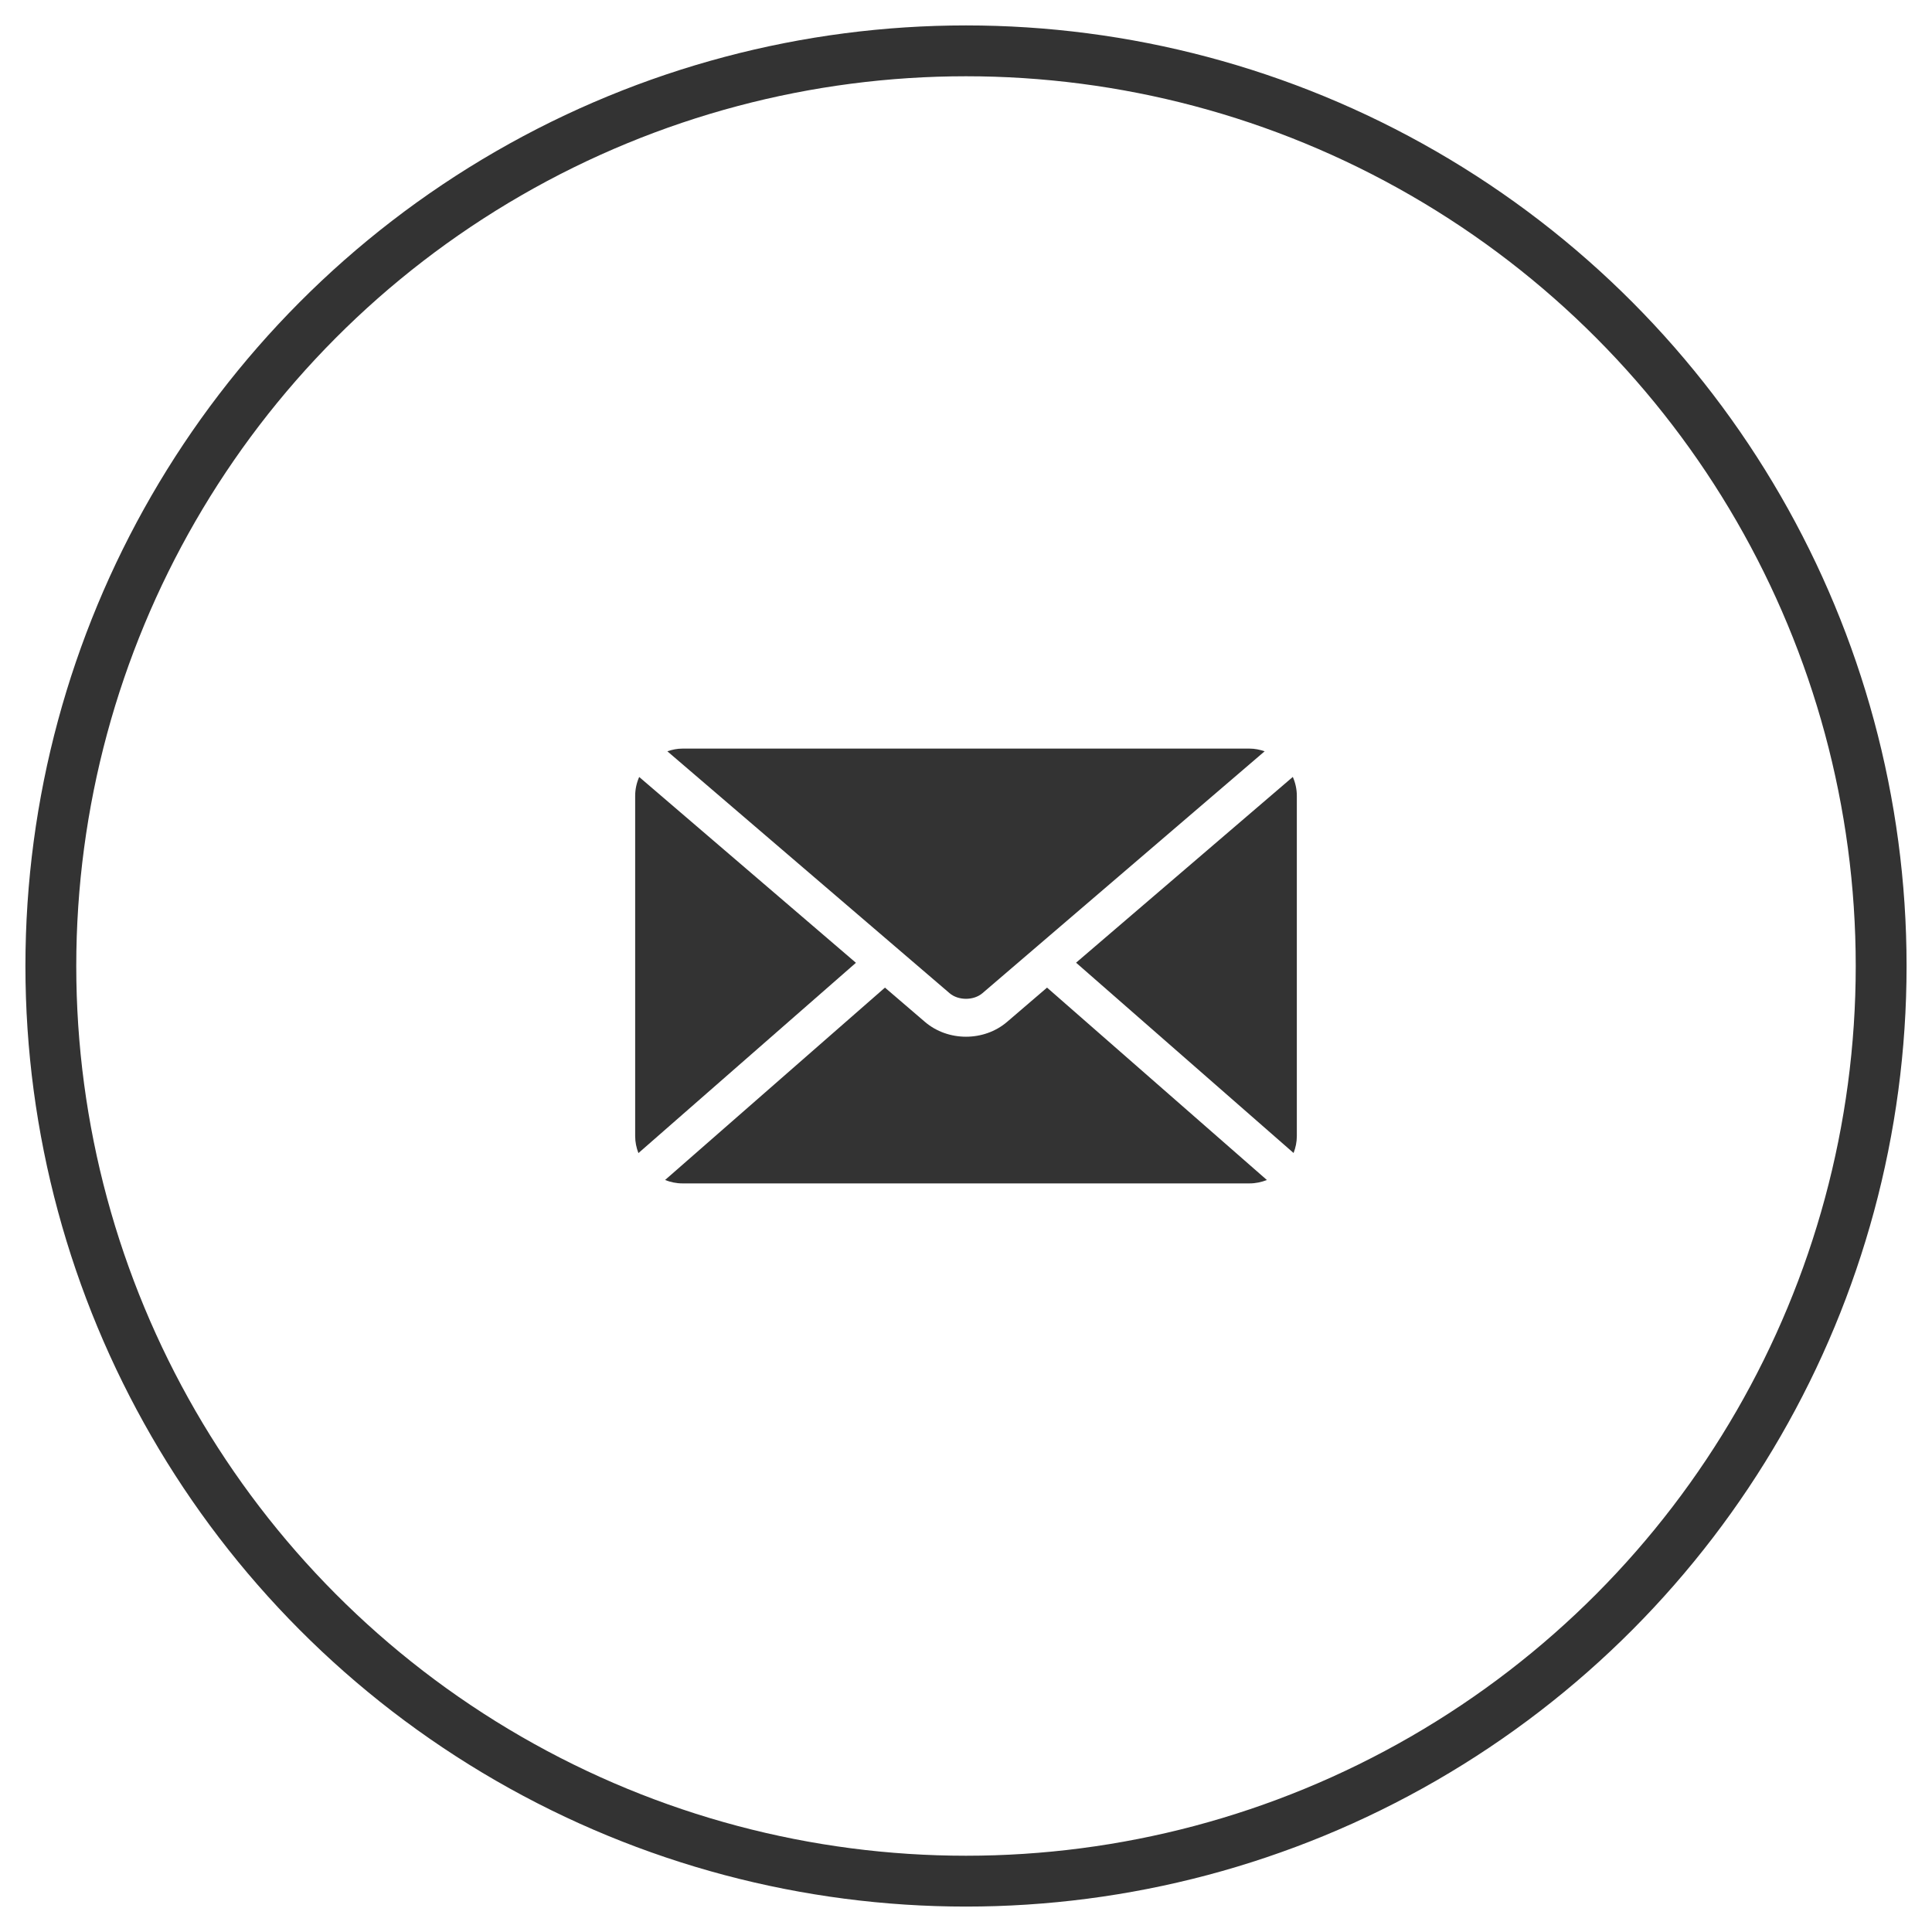
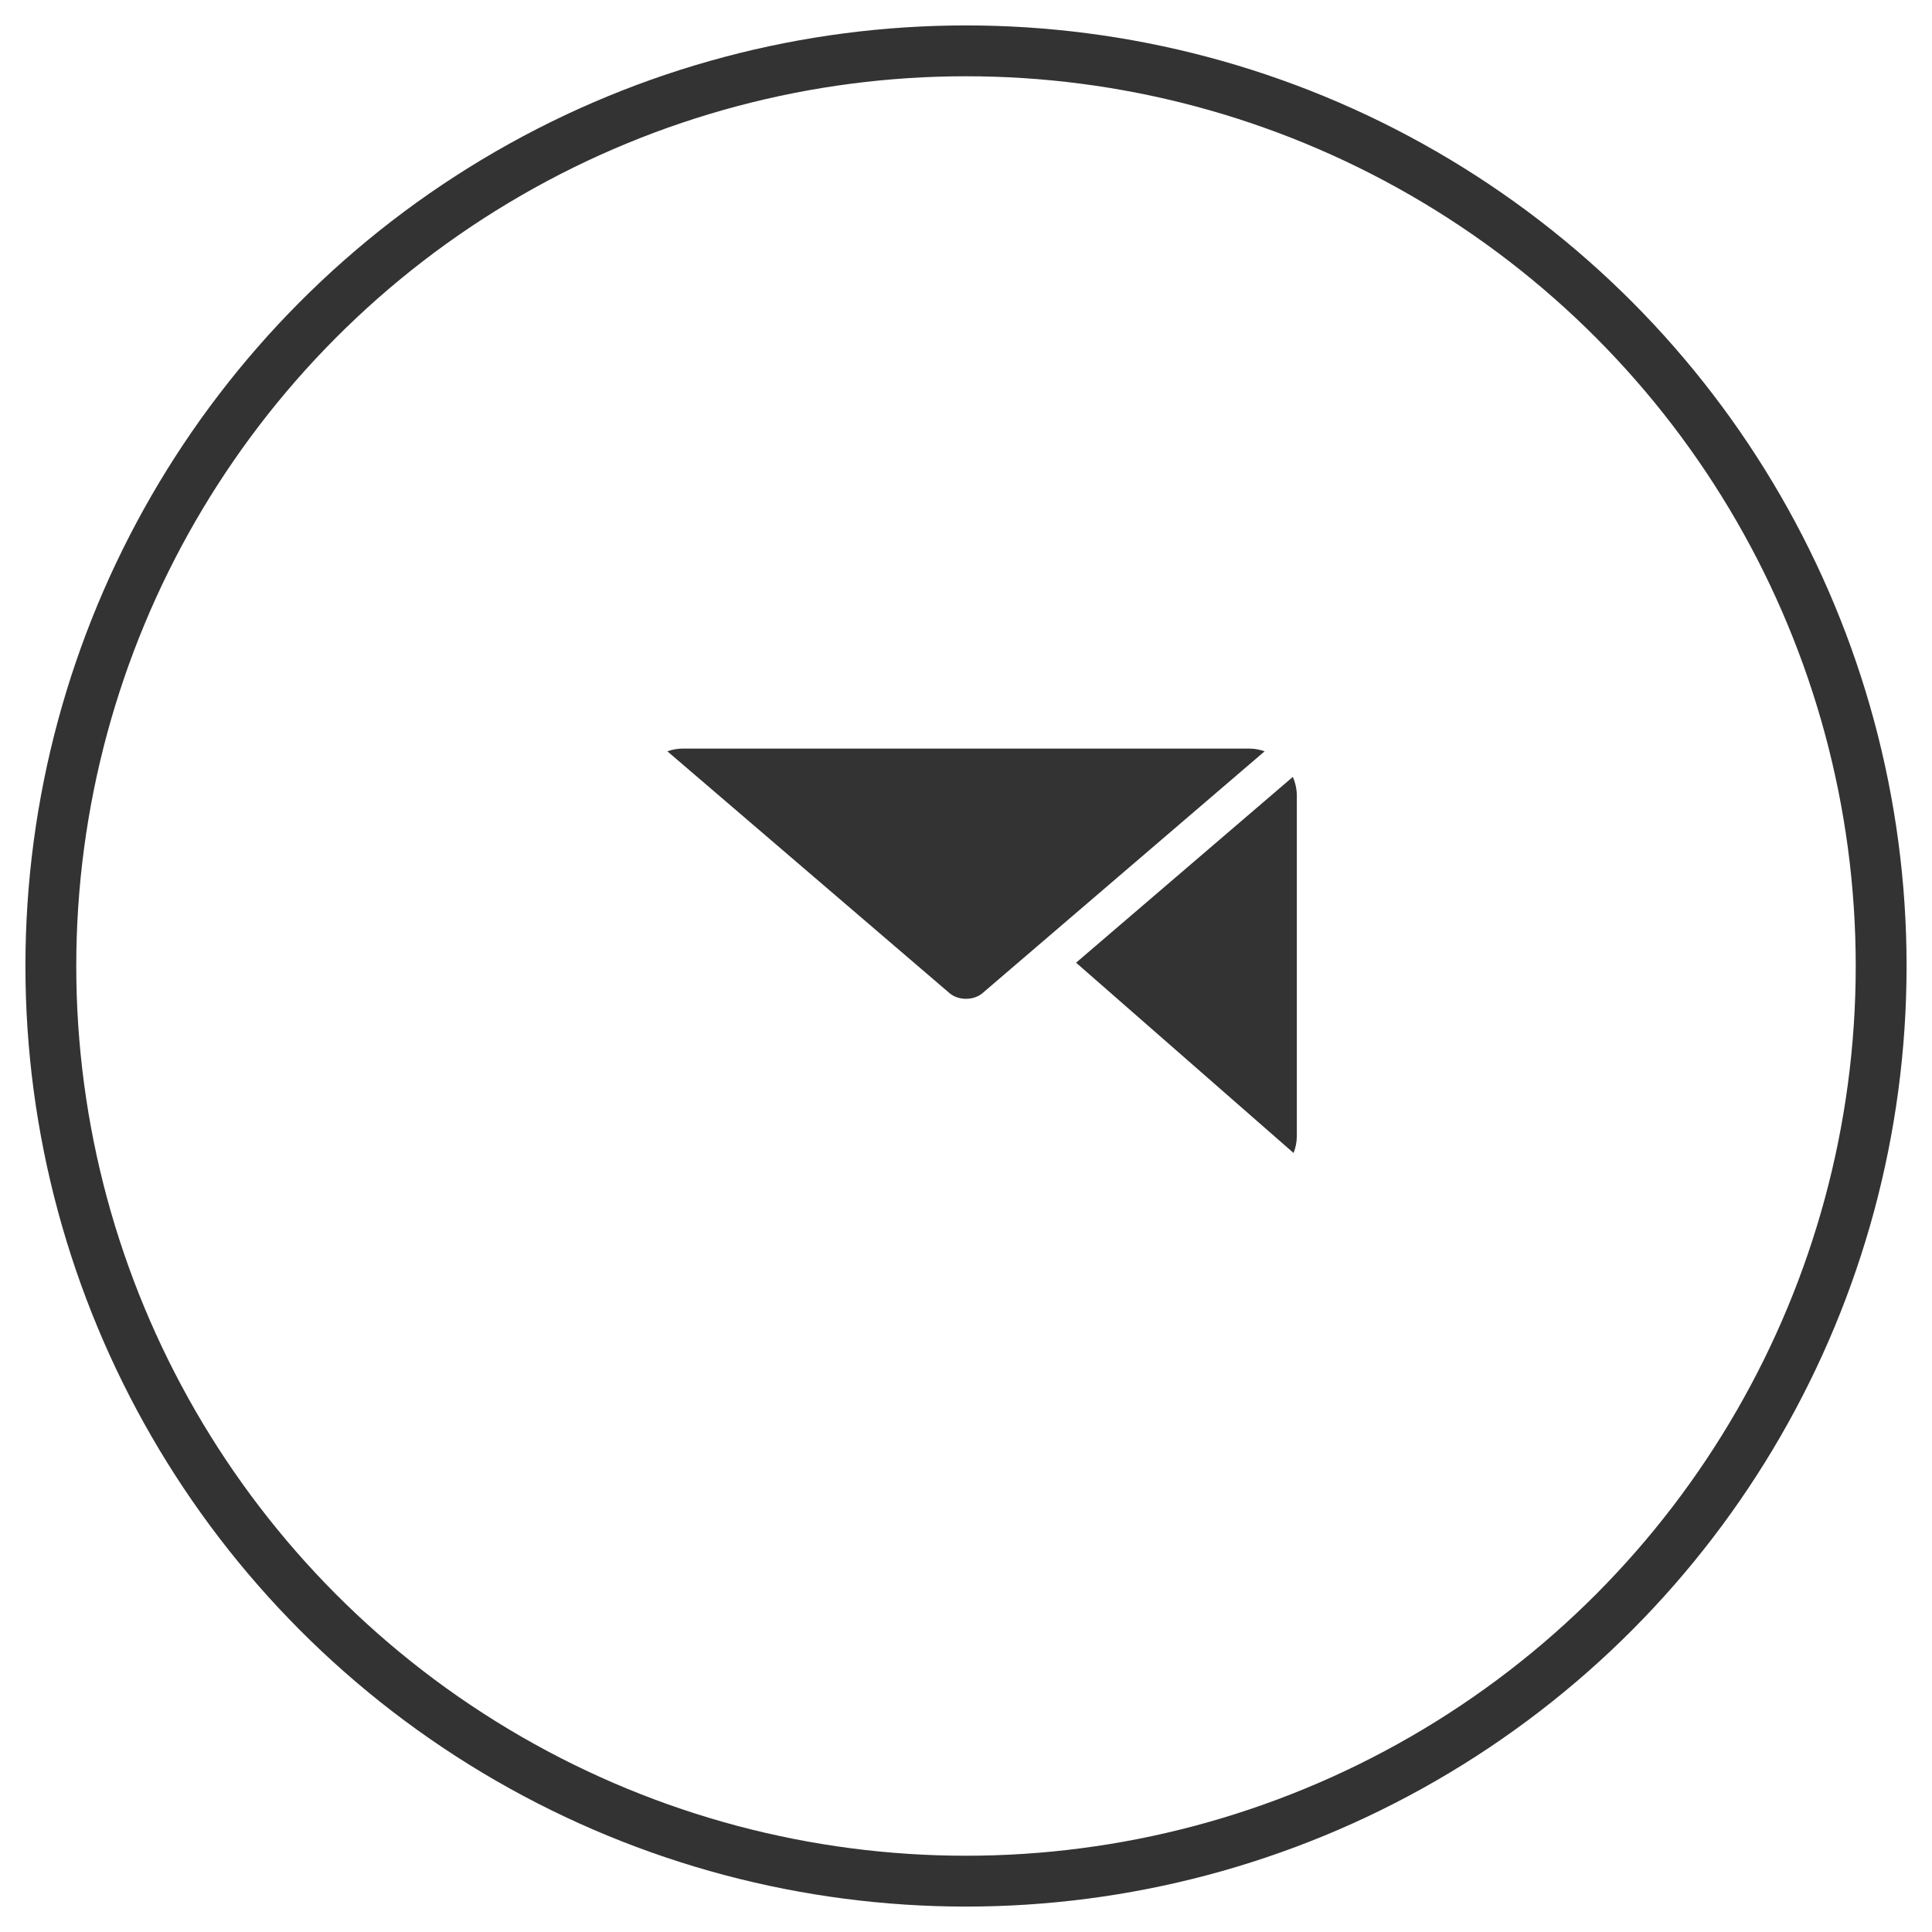
<svg xmlns="http://www.w3.org/2000/svg" version="1.1" id="レイヤー_1" x="0px" y="0px" width="38px" height="38px" viewBox="0 0 38 38" style="enable-background:new 0 0 38 38;" xml:space="preserve">
  <style type="text/css">
	.st0{fill:none;stroke:#333333;stroke-miterlimit:10;}
	.st1{fill-rule:evenodd;clip-rule:evenodd;fill:#333333;}
</style>
  <g>
    <circle class="st0" cx="19" cy="19" r="18" />
    <g>
      <g>
        <path class="st1" d="M25.507,15.653c0-0.132-0.029-0.258-0.079-0.372l-4.263,3.654l4.278,3.743     c0.04-0.104,0.064-0.215,0.064-0.333V15.653z" />
        <path class="st1" d="M19.323,19.535l5.551-4.758c-0.094-0.032-0.192-0.053-0.296-0.053H13.422c-0.104,0-0.203,0.021-0.296,0.053     l5.551,4.758h0C18.849,19.682,19.151,19.682,19.323,19.535z" />
-         <path class="st1" d="M20.594,19.425L19.807,20.1C19.58,20.294,19.29,20.391,19,20.391s-0.58-0.097-0.807-0.291h0l-0.787-0.675     l-4.325,3.784c0.106,0.042,0.221,0.067,0.341,0.067h11.155c0.121,0,0.235-0.025,0.341-0.067L20.594,19.425z" />
-         <path class="st1" d="M12.572,15.282c-0.05,0.114-0.079,0.24-0.079,0.372v6.693c0,0.117,0.024,0.229,0.064,0.333l4.278-3.743     L12.572,15.282z" />
      </g>
    </g>
  </g>
</svg>